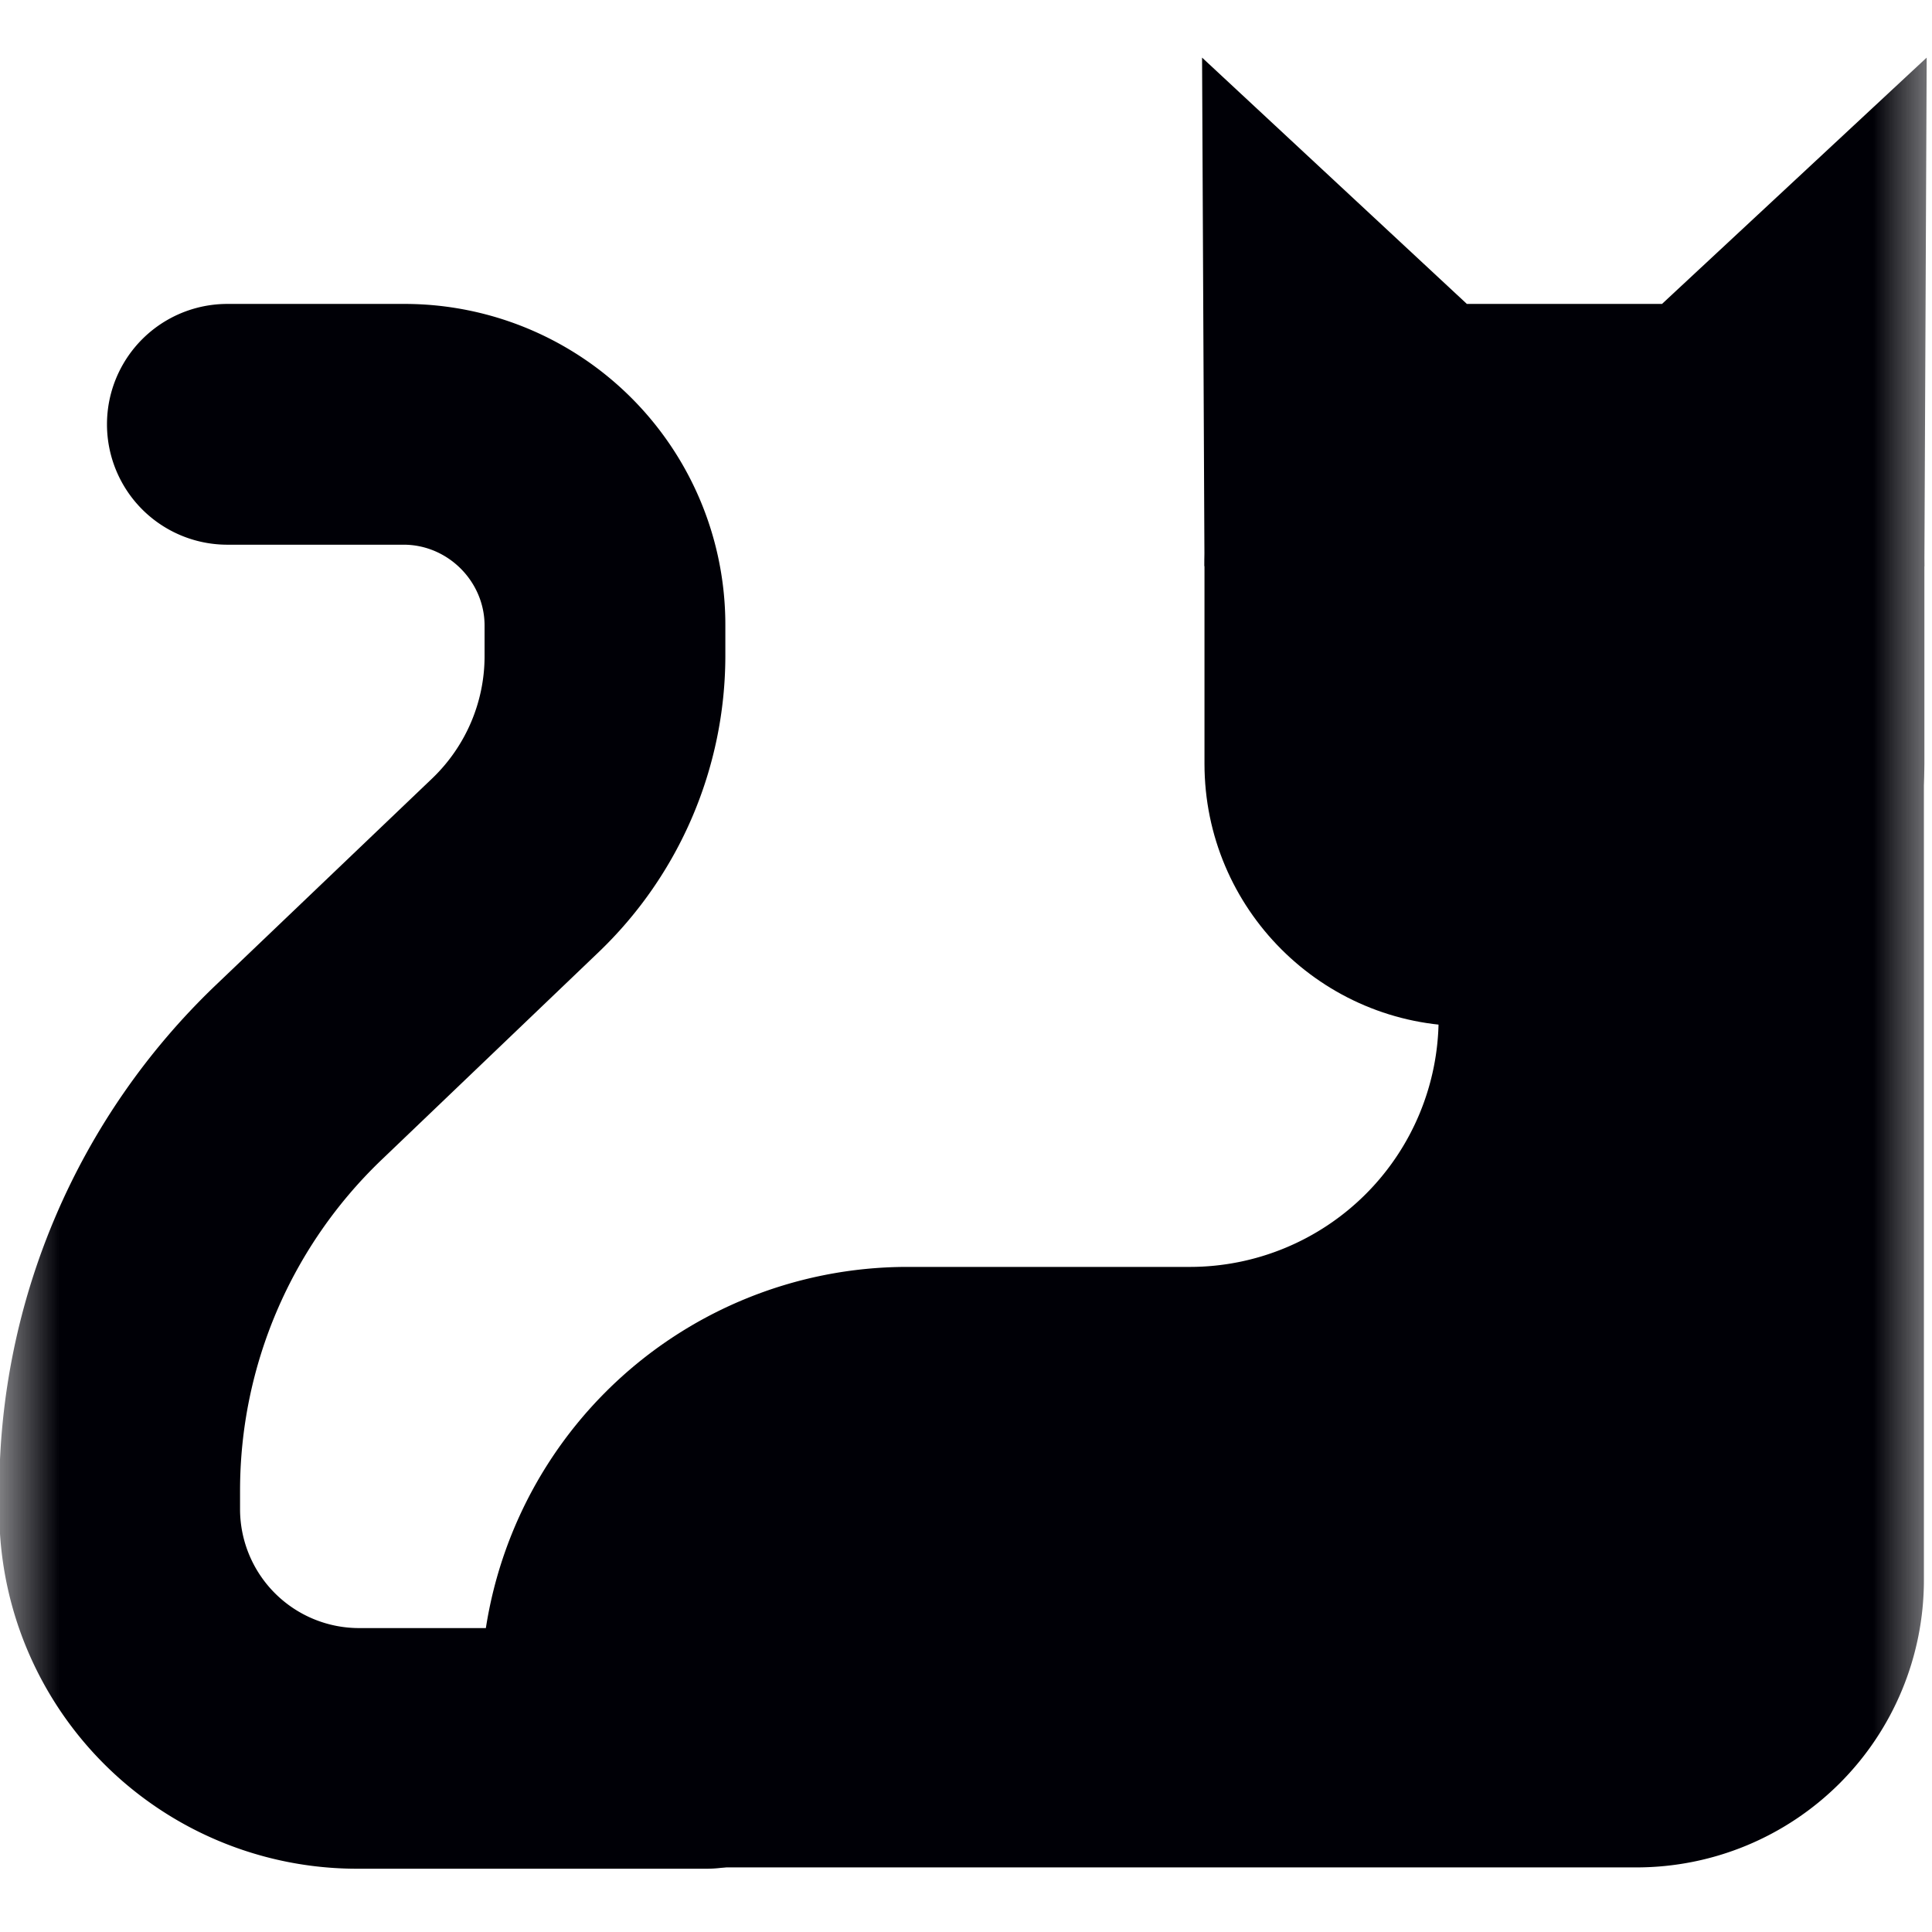
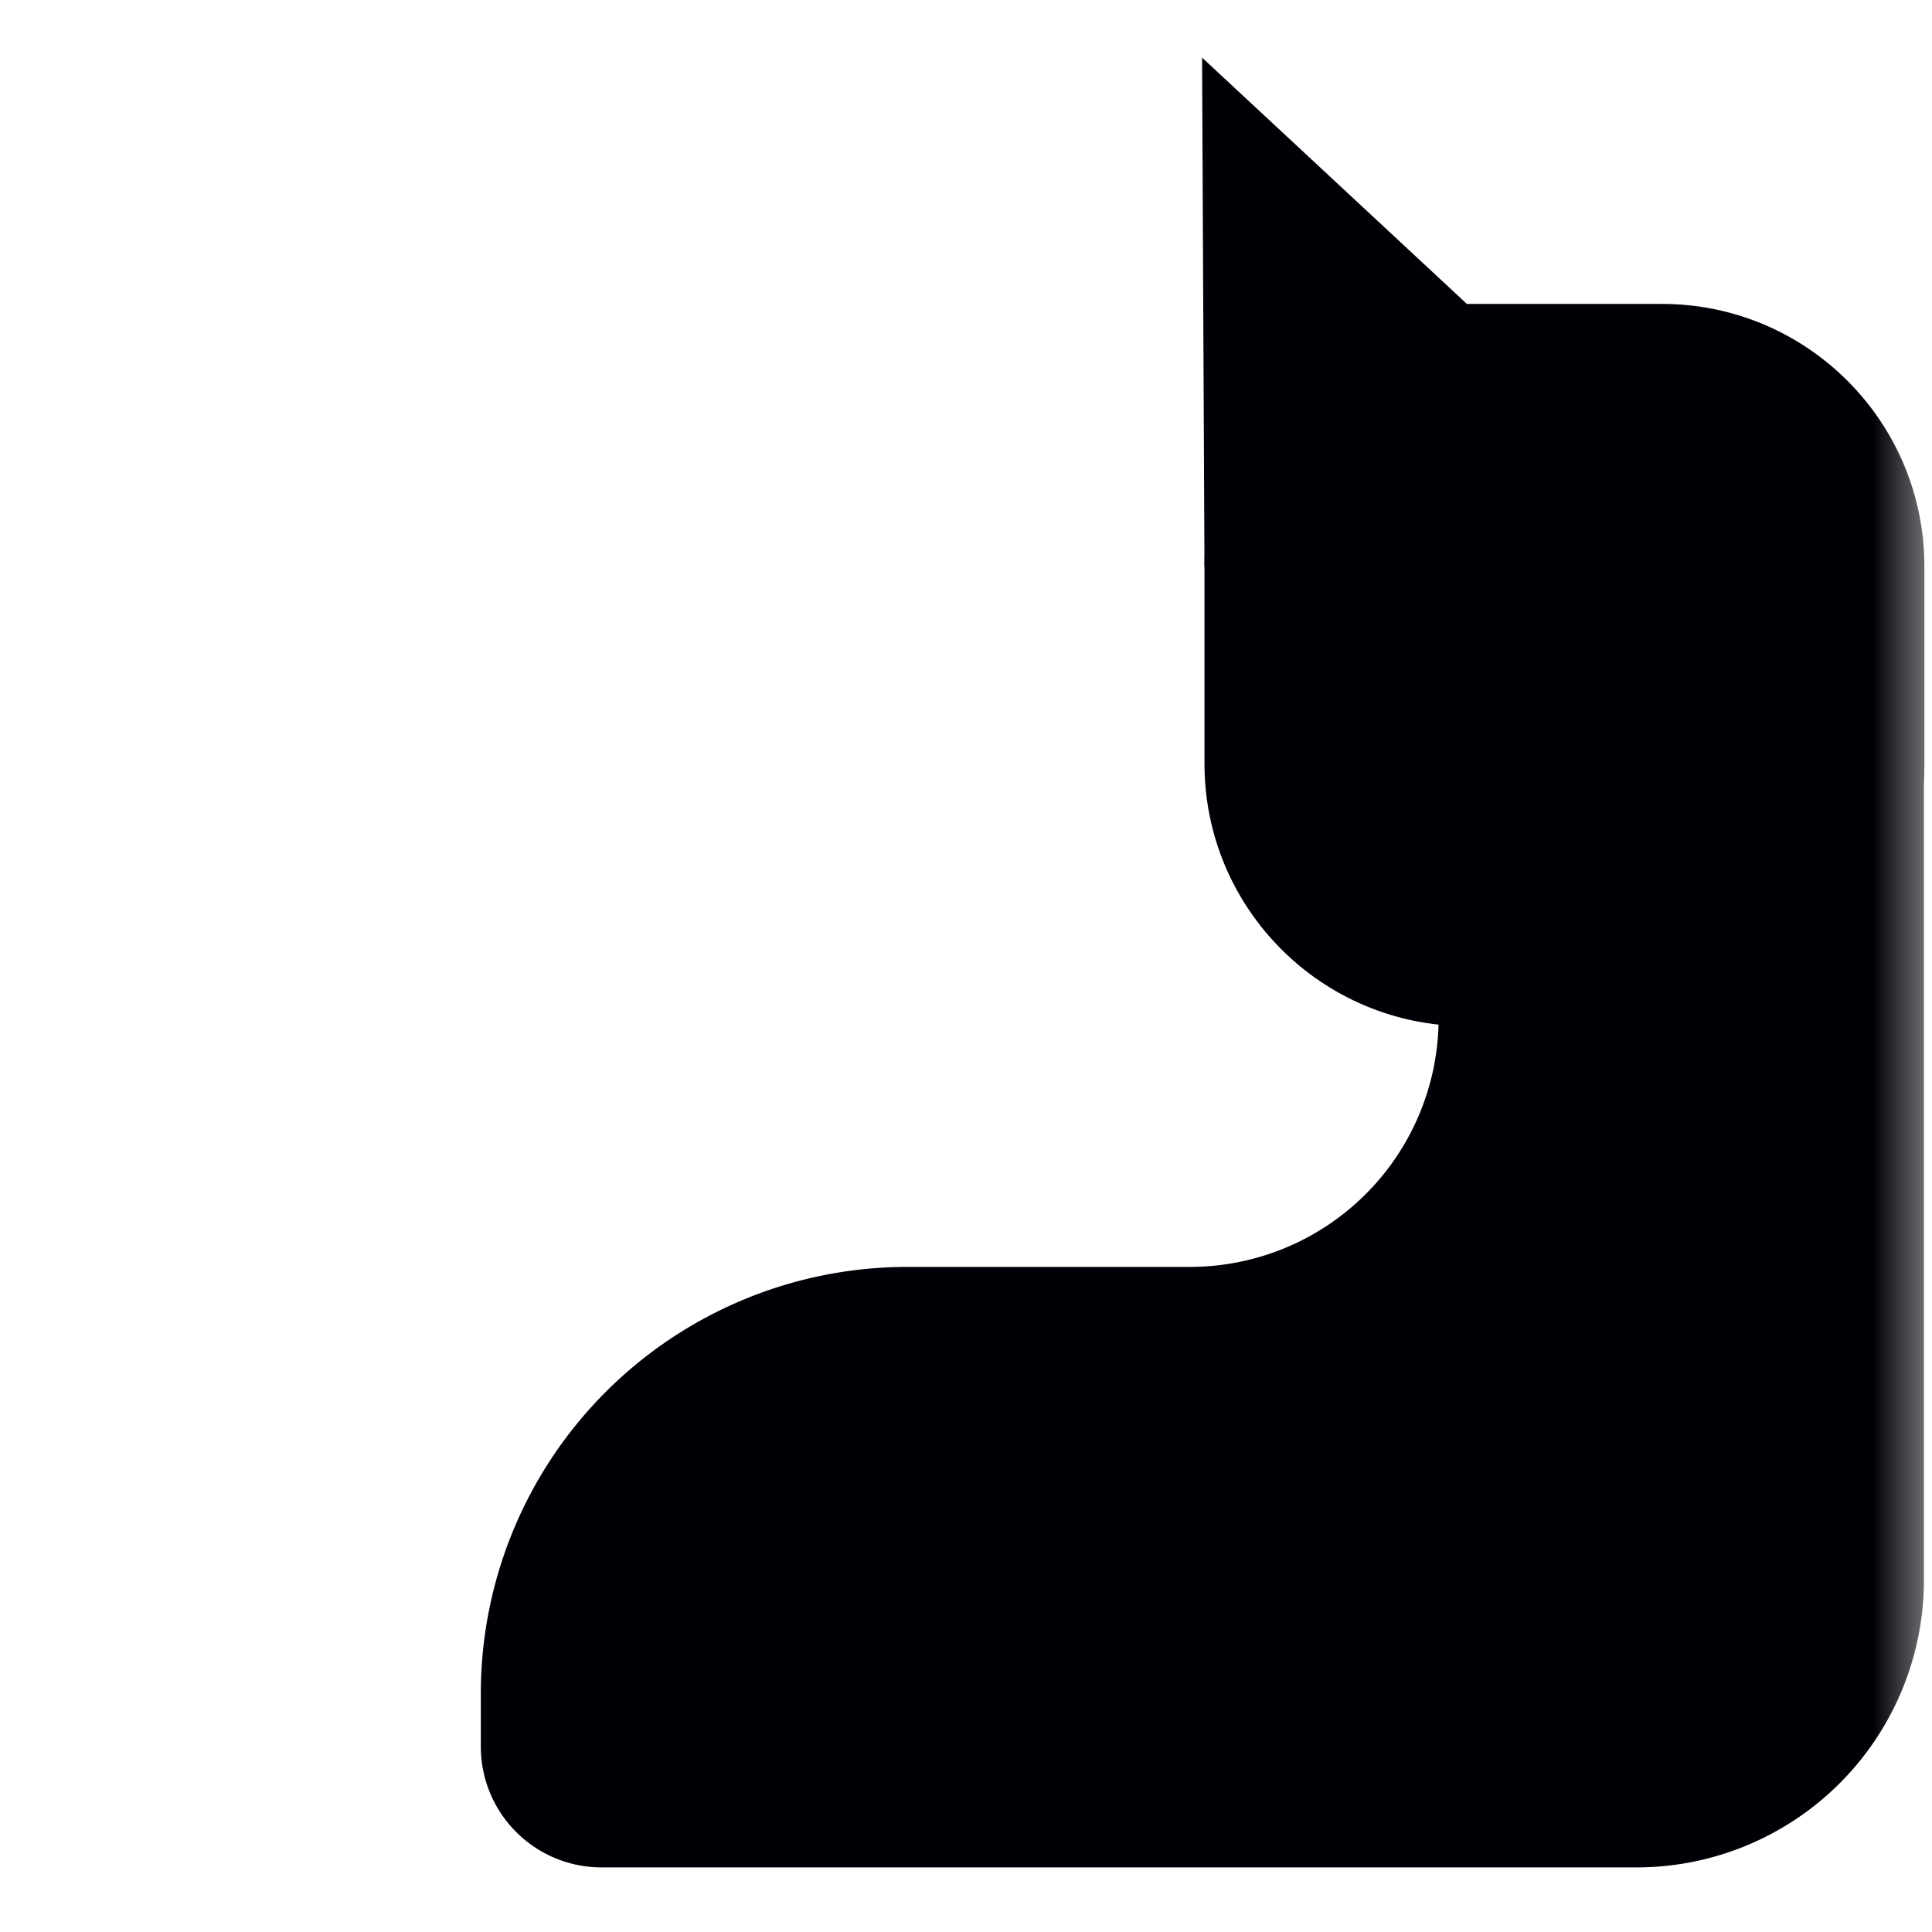
<svg xmlns="http://www.w3.org/2000/svg" width="16" height="16" fill="none">
  <g clip-path="url(#a)">
    <mask id="b" width="16" height="16" x="0" y="0" maskUnits="userSpaceOnUse" style="mask-type:luminance">
      <path fill="#fff" d="M0 0h16v16H0z" />
    </mask>
    <g fill="#000006" mask="url(#b)">
      <path d="M12.148 2.517h1.616c1.199 0 2.173.974 2.173 2.173v1.635c0 1.2-.974 2.173-2.173 2.173h-1.616c-1.2 0-2.173-.973-2.173-2.173V4.69c0-1.2.973-2.173 2.173-2.173" />
      <path d="M15.933 6.12v6.966a2.38 2.38 0 0 1-2.38 2.379h-8.57a1 1 0 0 1-1.001-1v-.44a3.533 3.533 0 0 1 3.532-3.533h2.34a2.06 2.06 0 0 0 2.06-2.056V6.092zM9.975 4.69 9.955.477l2.193 2.04z" />
-       <path d="M5.855 13.483h-2.89a.986.986 0 0 1-.977-.978v-.16c0-1.035.424-2.024 1.172-2.74l1.8-1.722a3.4 3.4 0 0 0 1.047-2.45v-.252a2.657 2.657 0 0 0-2.664-2.664h-1.46a.997.997 0 0 0 0 1.994h1.46c.366 0 .67.304.67.67v.253c0 .381-.156.744-.429 1.008L1.782 8.163a5.8 5.8 0 0 0-1.788 4.183v.16a2.963 2.963 0 0 0 2.971 2.97h2.89a1 1 0 0 0 .997-.996 1 1 0 0 0-.997-.997M15.937 4.69l.019-4.213-2.192 2.04z" />
    </g>
  </g>
  <defs>
    <clipPath id="a">
-       <path fill="#fff" d="M0 0h16v16H0z" />
+       <path fill="#fff" d="M0 0h16v16H0" />
    </clipPath>
  </defs>
</svg>